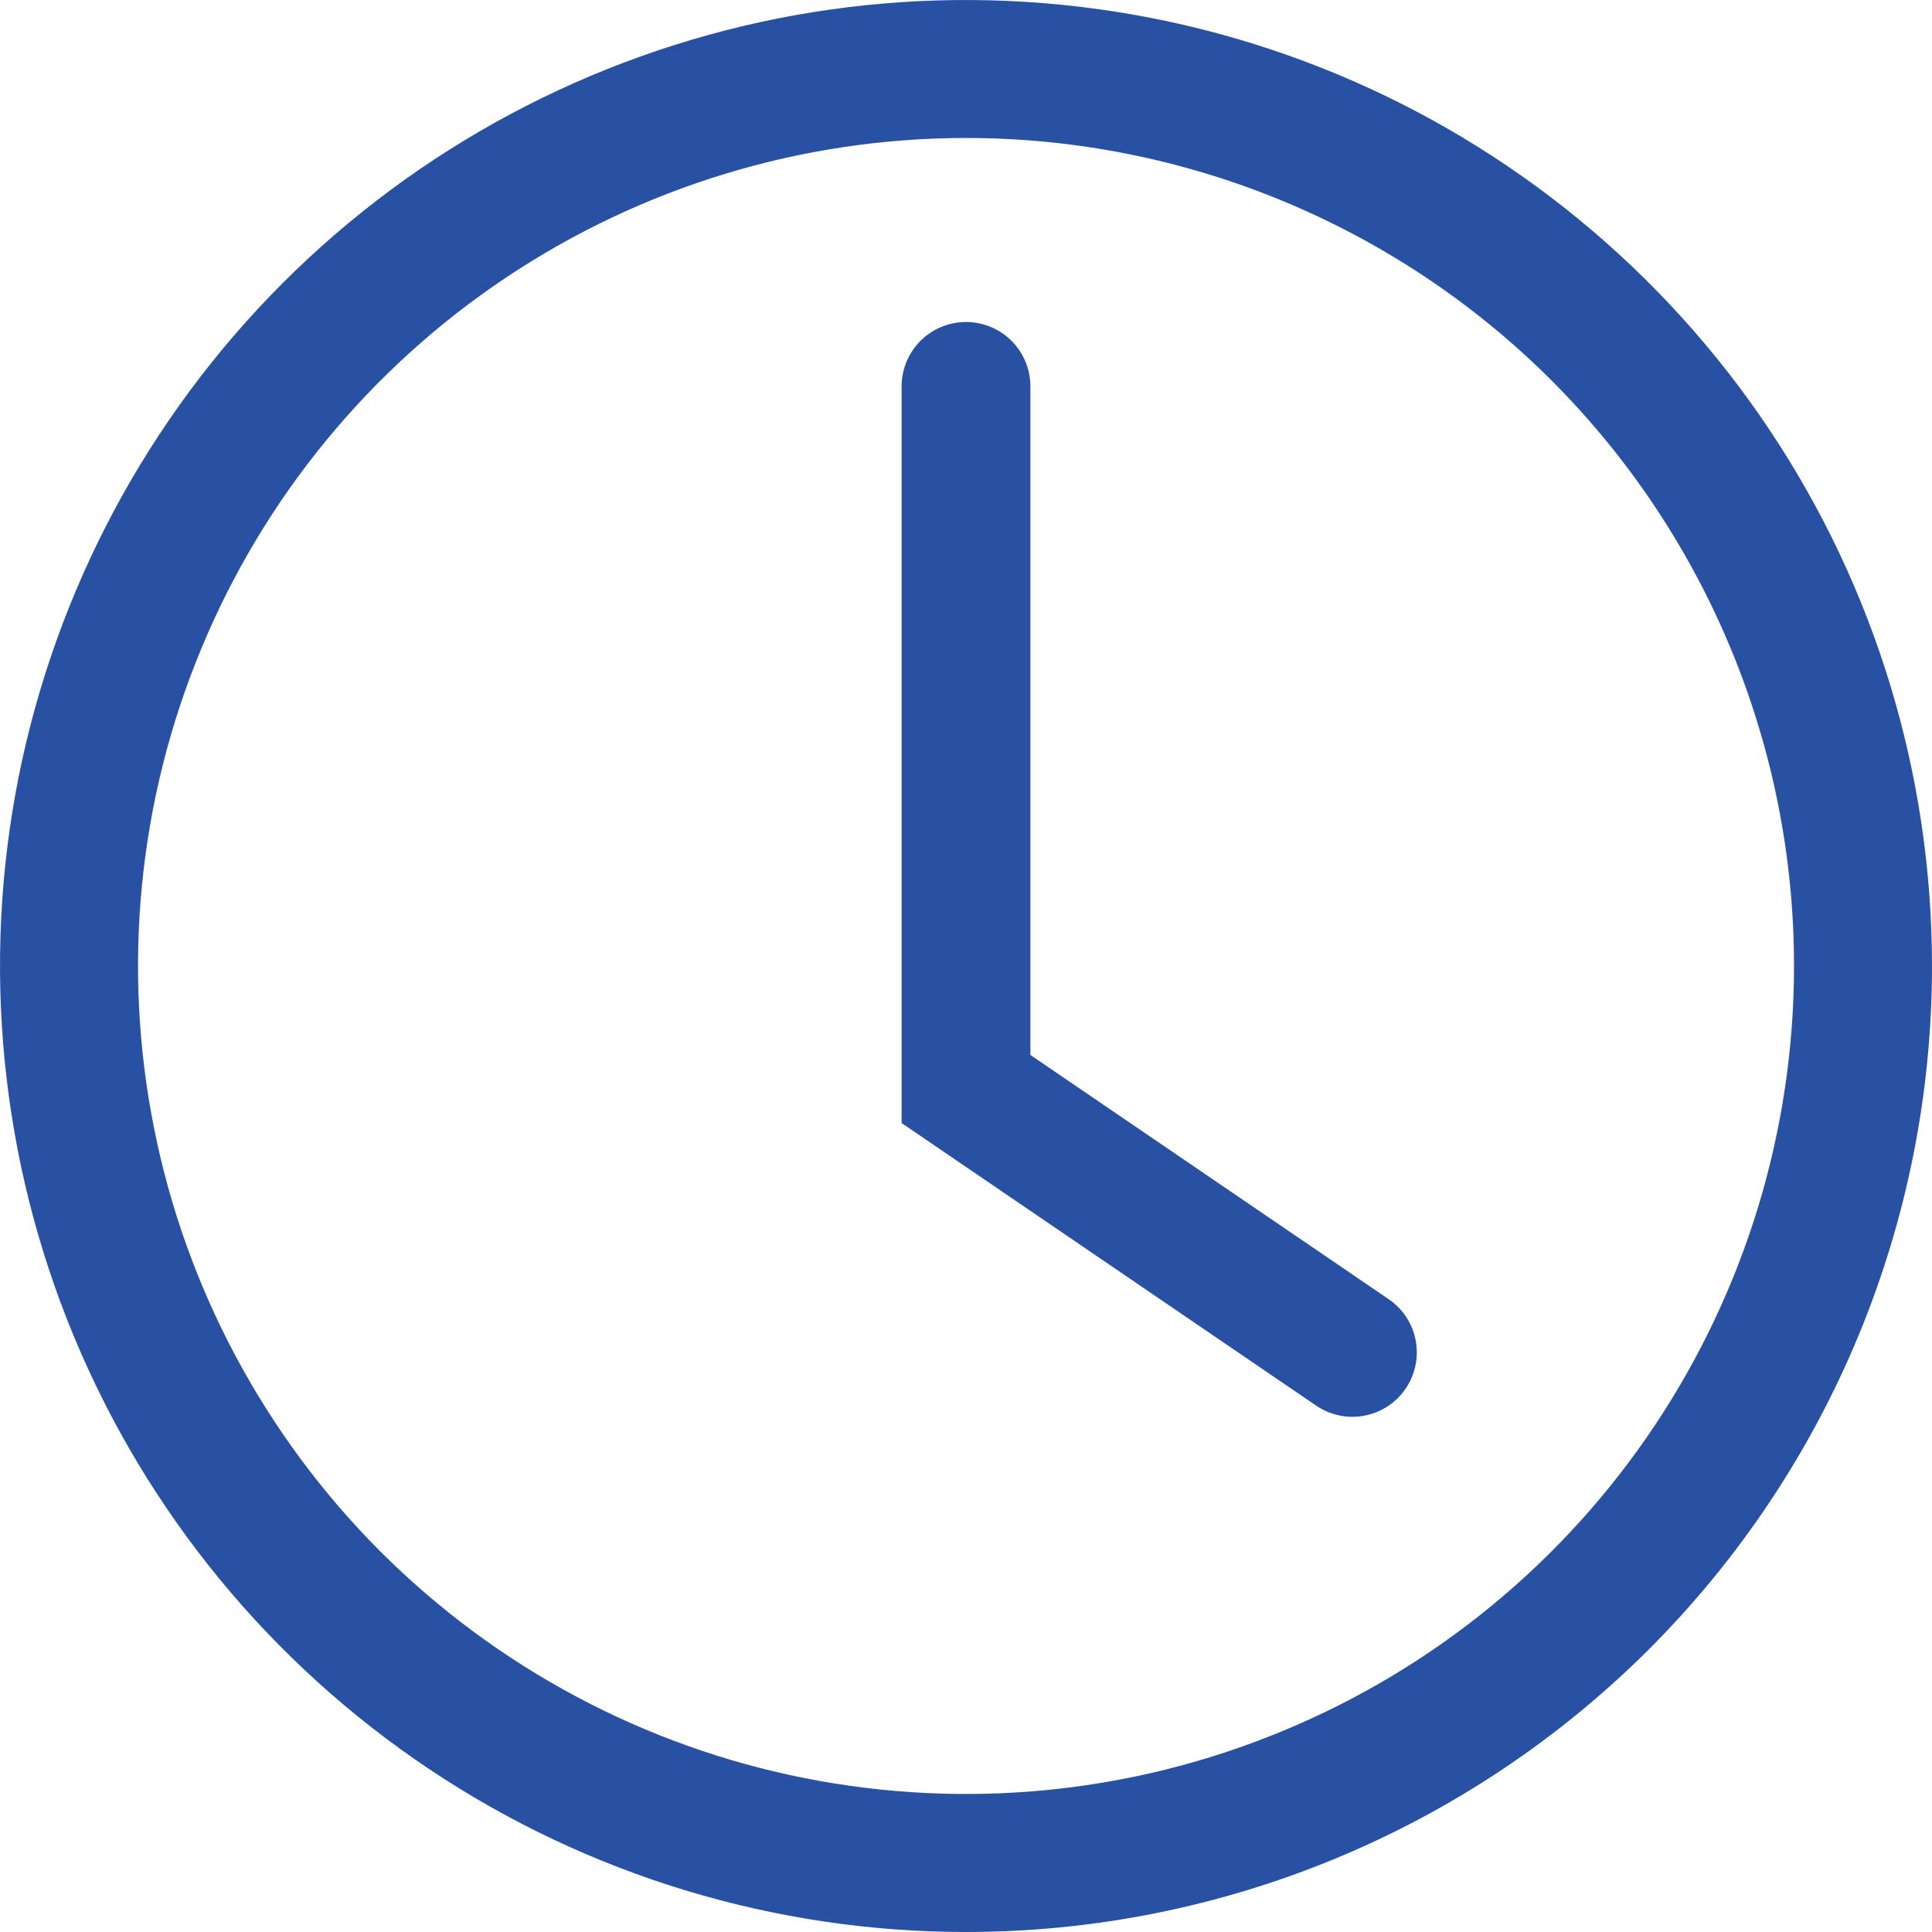
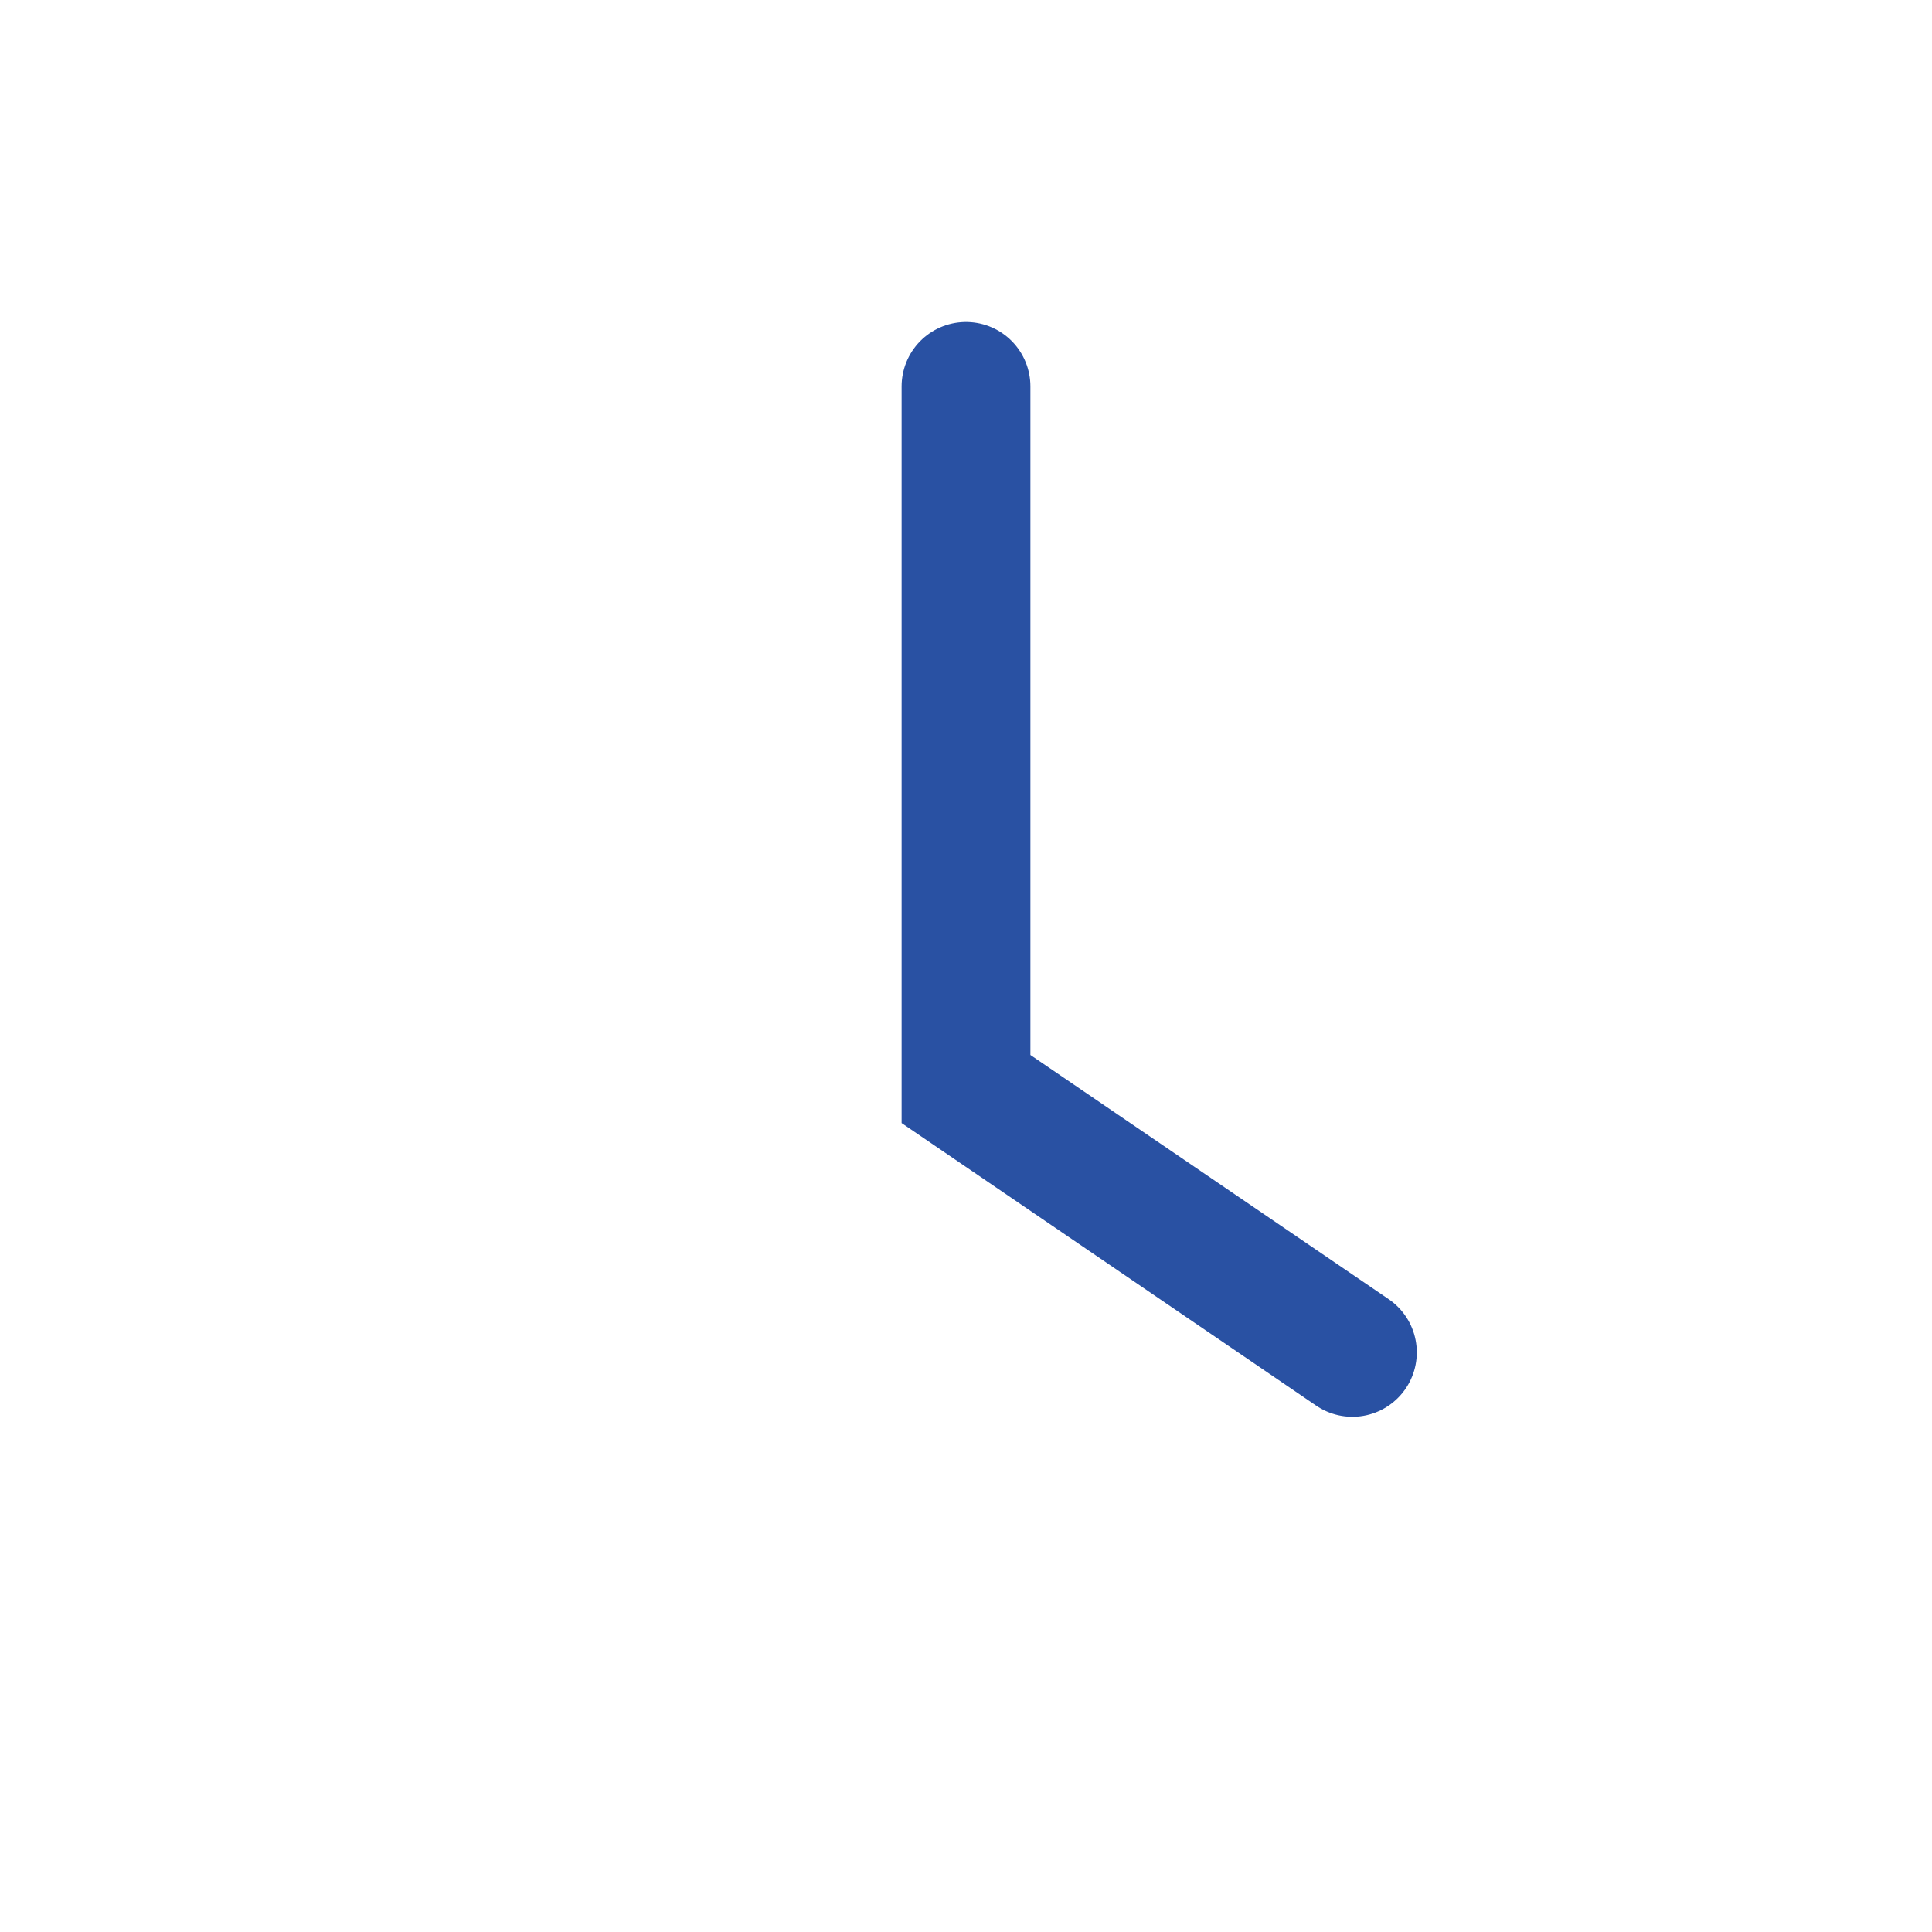
<svg xmlns="http://www.w3.org/2000/svg" width="12" height="12" viewBox="0 0 12 12" fill="none">
-   <path d="M6 12C4.813 12 3.653 11.648 2.667 10.989C1.68 10.329 0.911 9.392 0.457 8.296C0.003 7.2 -0.116 5.993 0.115 4.829C0.347 3.666 0.918 2.596 1.757 1.757C2.596 0.918 3.666 0.347 4.829 0.115C5.993 -0.116 7.2 0.003 8.296 0.457C9.392 0.911 10.329 1.68 10.989 2.667C11.648 3.653 12 4.813 12 6C12 7.591 11.368 9.117 10.243 10.243C9.117 11.368 7.591 12 6 12ZM6 0.857C4.983 0.857 3.989 1.159 3.143 1.724C2.297 2.289 1.638 3.092 1.249 4.032C0.859 4.972 0.758 6.006 0.956 7.003C1.154 8.001 1.644 8.917 2.363 9.637C3.083 10.356 3.999 10.846 4.997 11.044C5.994 11.242 7.028 11.141 7.968 10.751C8.908 10.362 9.711 9.703 10.276 8.857C10.841 8.011 11.143 7.017 11.143 6C11.143 4.636 10.601 3.328 9.637 2.363C8.672 1.399 7.364 0.857 6 0.857Z" fill="#2951A3" />
  <path d="M6 2.4V6.764L8.4 8.4" stroke="#2951A3" stroke-width="0.8" stroke-linecap="round" />
</svg>